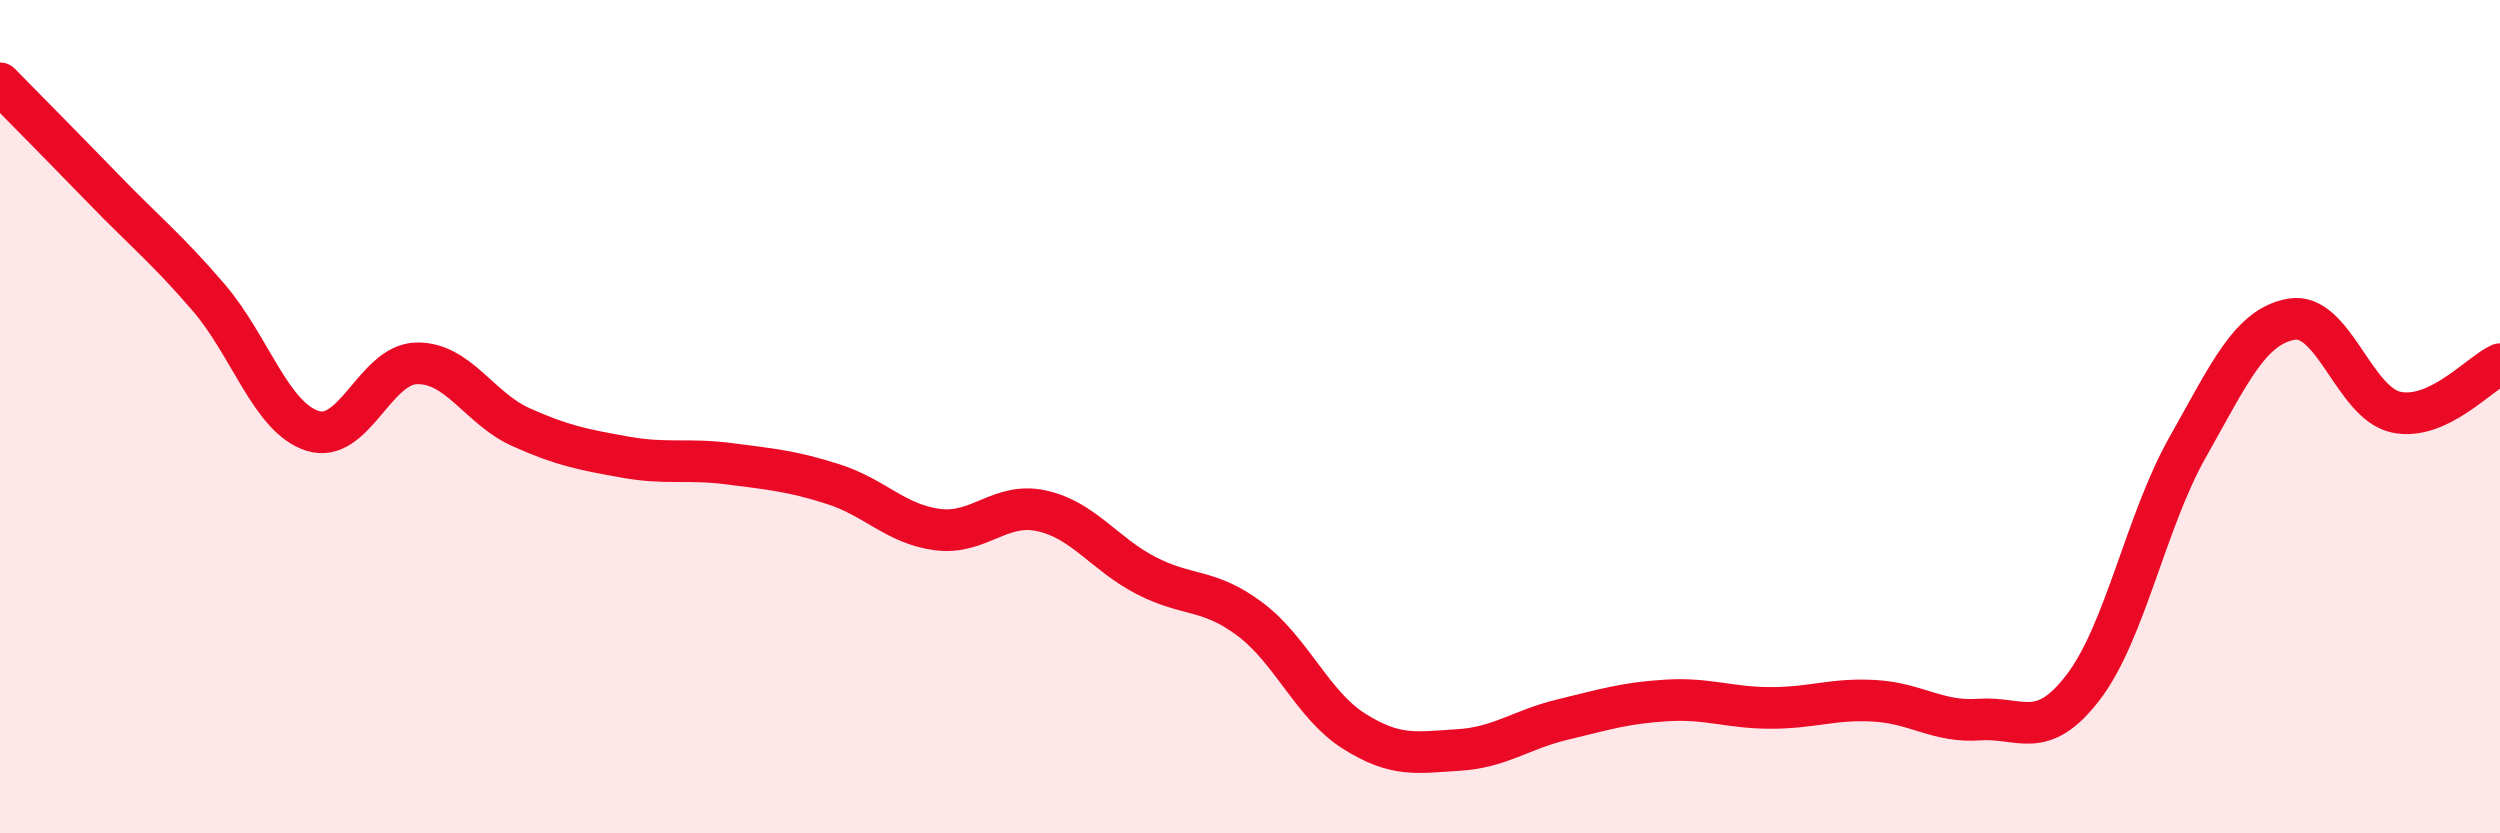
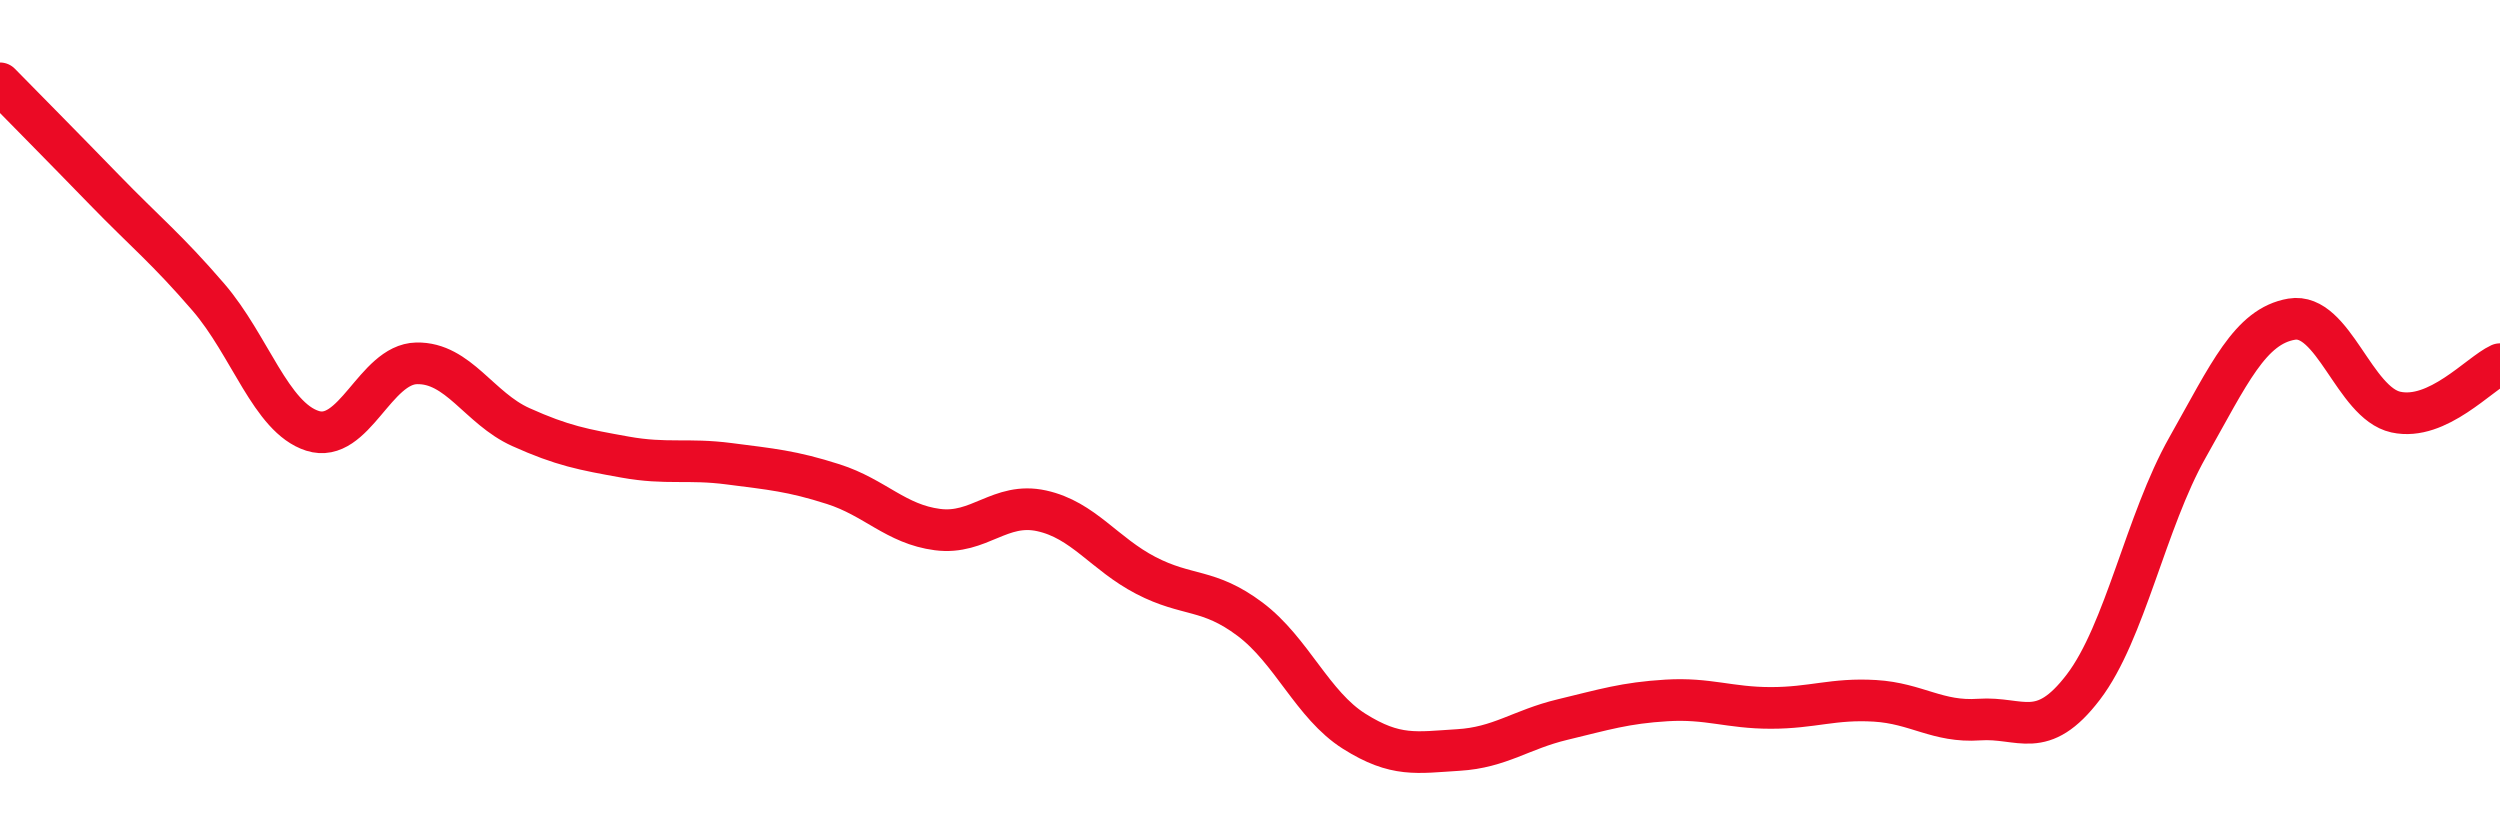
<svg xmlns="http://www.w3.org/2000/svg" width="60" height="20" viewBox="0 0 60 20">
-   <path d="M 0,2 C 0.5,2.51 1.5,3.52 2.5,4.55 C 3.5,5.58 4,5.97 5,7.13 C 6,8.29 6.5,10.02 7.5,10.34 C 8.5,10.66 9,8.74 10,8.72 C 11,8.7 11.5,9.8 12.5,10.25 C 13.5,10.7 14,10.79 15,10.97 C 16,11.15 16.5,11 17.5,11.13 C 18.5,11.26 19,11.3 20,11.62 C 21,11.94 21.5,12.58 22.5,12.71 C 23.5,12.84 24,12.04 25,12.26 C 26,12.48 26.5,13.29 27.5,13.81 C 28.5,14.33 29,14.11 30,14.86 C 31,15.61 31.5,16.92 32.5,17.55 C 33.5,18.18 34,18.06 35,18 C 36,17.94 36.5,17.51 37.5,17.27 C 38.5,17.03 39,16.87 40,16.81 C 41,16.75 41.5,16.99 42.5,16.99 C 43.5,16.99 44,16.76 45,16.82 C 46,16.88 46.5,17.34 47.5,17.27 C 48.5,17.2 49,17.8 50,16.49 C 51,15.18 51.5,12.51 52.5,10.74 C 53.5,8.97 54,7.83 55,7.66 C 56,7.49 56.5,9.67 57.5,9.89 C 58.5,10.11 59.5,8.97 60,8.74L60 20L0 20Z" fill="#EB0A25" opacity="0.1" stroke-linecap="round" stroke-linejoin="round" />
  <path d="M 0,2 C 0.5,2.51 1.5,3.52 2.5,4.55 C 3.5,5.58 4,5.97 5,7.13 C 6,8.29 6.5,10.02 7.5,10.34 C 8.5,10.66 9,8.74 10,8.72 C 11,8.7 11.5,9.8 12.5,10.25 C 13.5,10.7 14,10.79 15,10.97 C 16,11.15 16.5,11 17.5,11.13 C 18.5,11.26 19,11.3 20,11.62 C 21,11.94 21.5,12.58 22.5,12.71 C 23.5,12.84 24,12.04 25,12.26 C 26,12.48 26.5,13.29 27.5,13.81 C 28.5,14.33 29,14.11 30,14.86 C 31,15.61 31.5,16.92 32.5,17.55 C 33.5,18.18 34,18.06 35,18 C 36,17.94 36.5,17.51 37.5,17.27 C 38.5,17.03 39,16.87 40,16.81 C 41,16.75 41.5,16.99 42.5,16.99 C 43.5,16.99 44,16.76 45,16.82 C 46,16.88 46.5,17.34 47.5,17.27 C 48.5,17.2 49,17.8 50,16.49 C 51,15.18 51.5,12.51 52.5,10.74 C 53.5,8.97 54,7.83 55,7.66 C 56,7.49 56.5,9.67 57.5,9.89 C 58.5,10.11 59.5,8.97 60,8.74" stroke="#EB0A25" stroke-width="1" fill="none" stroke-linecap="round" stroke-linejoin="round" />
</svg>